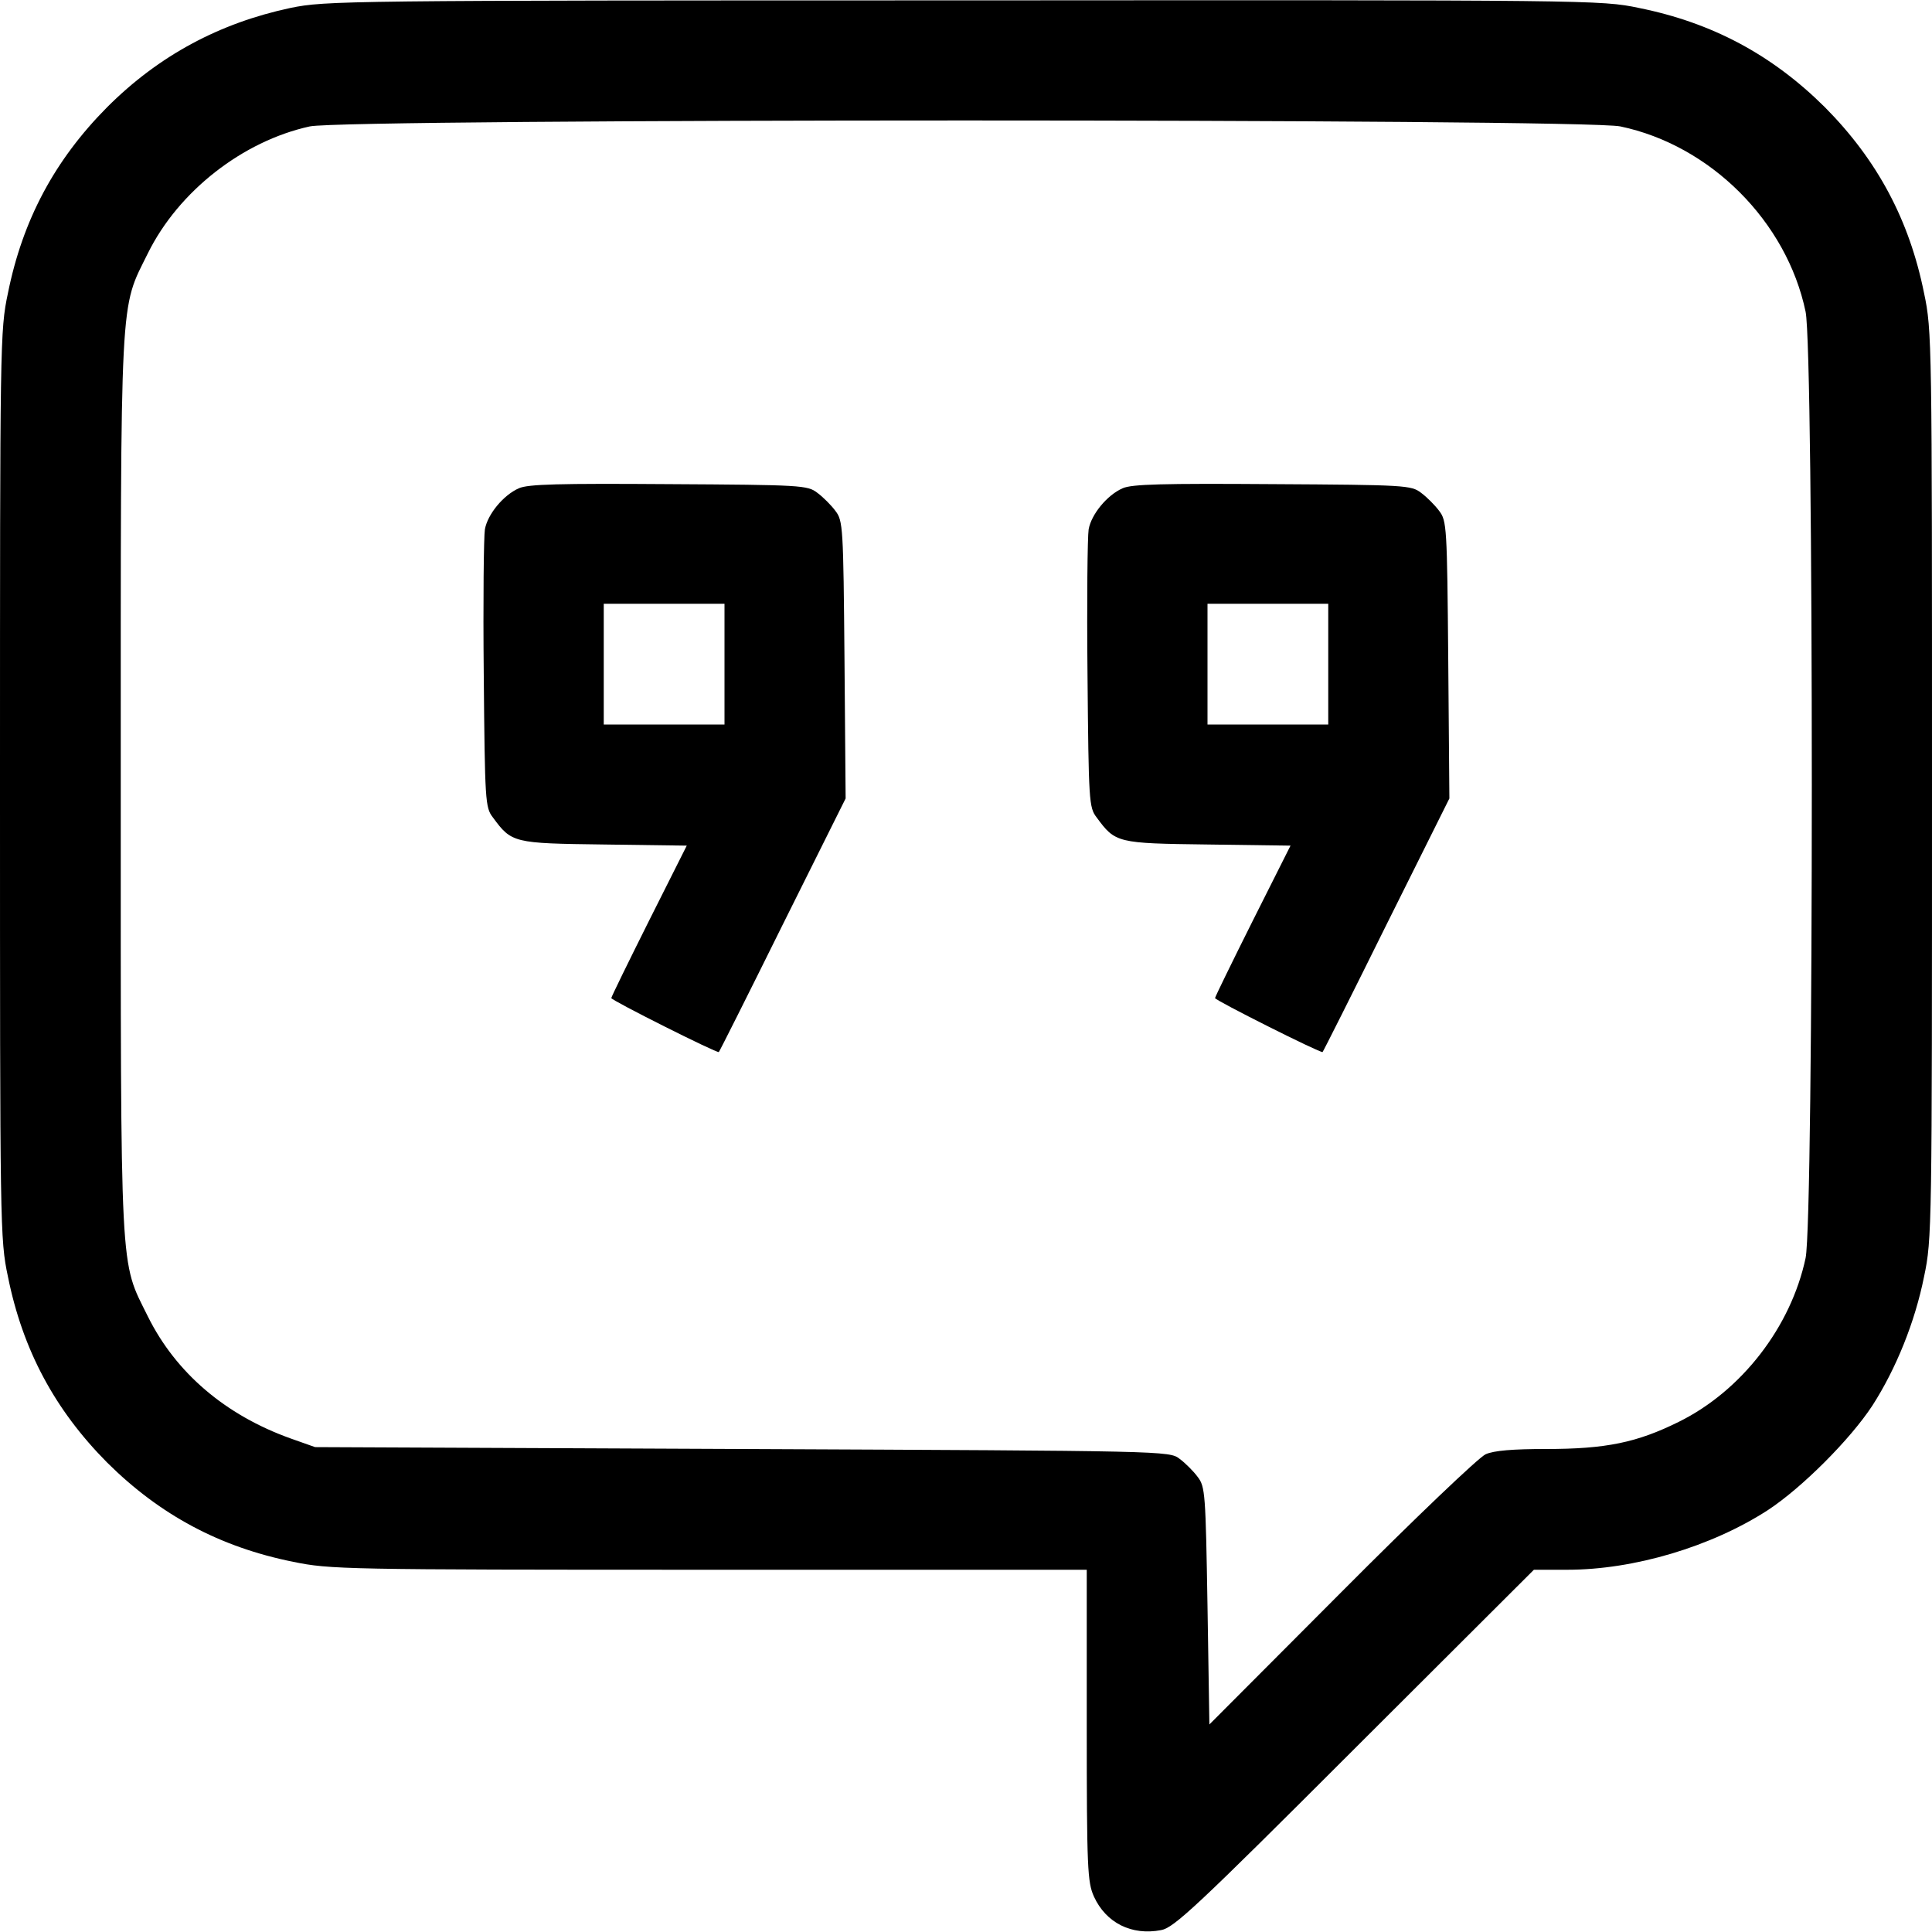
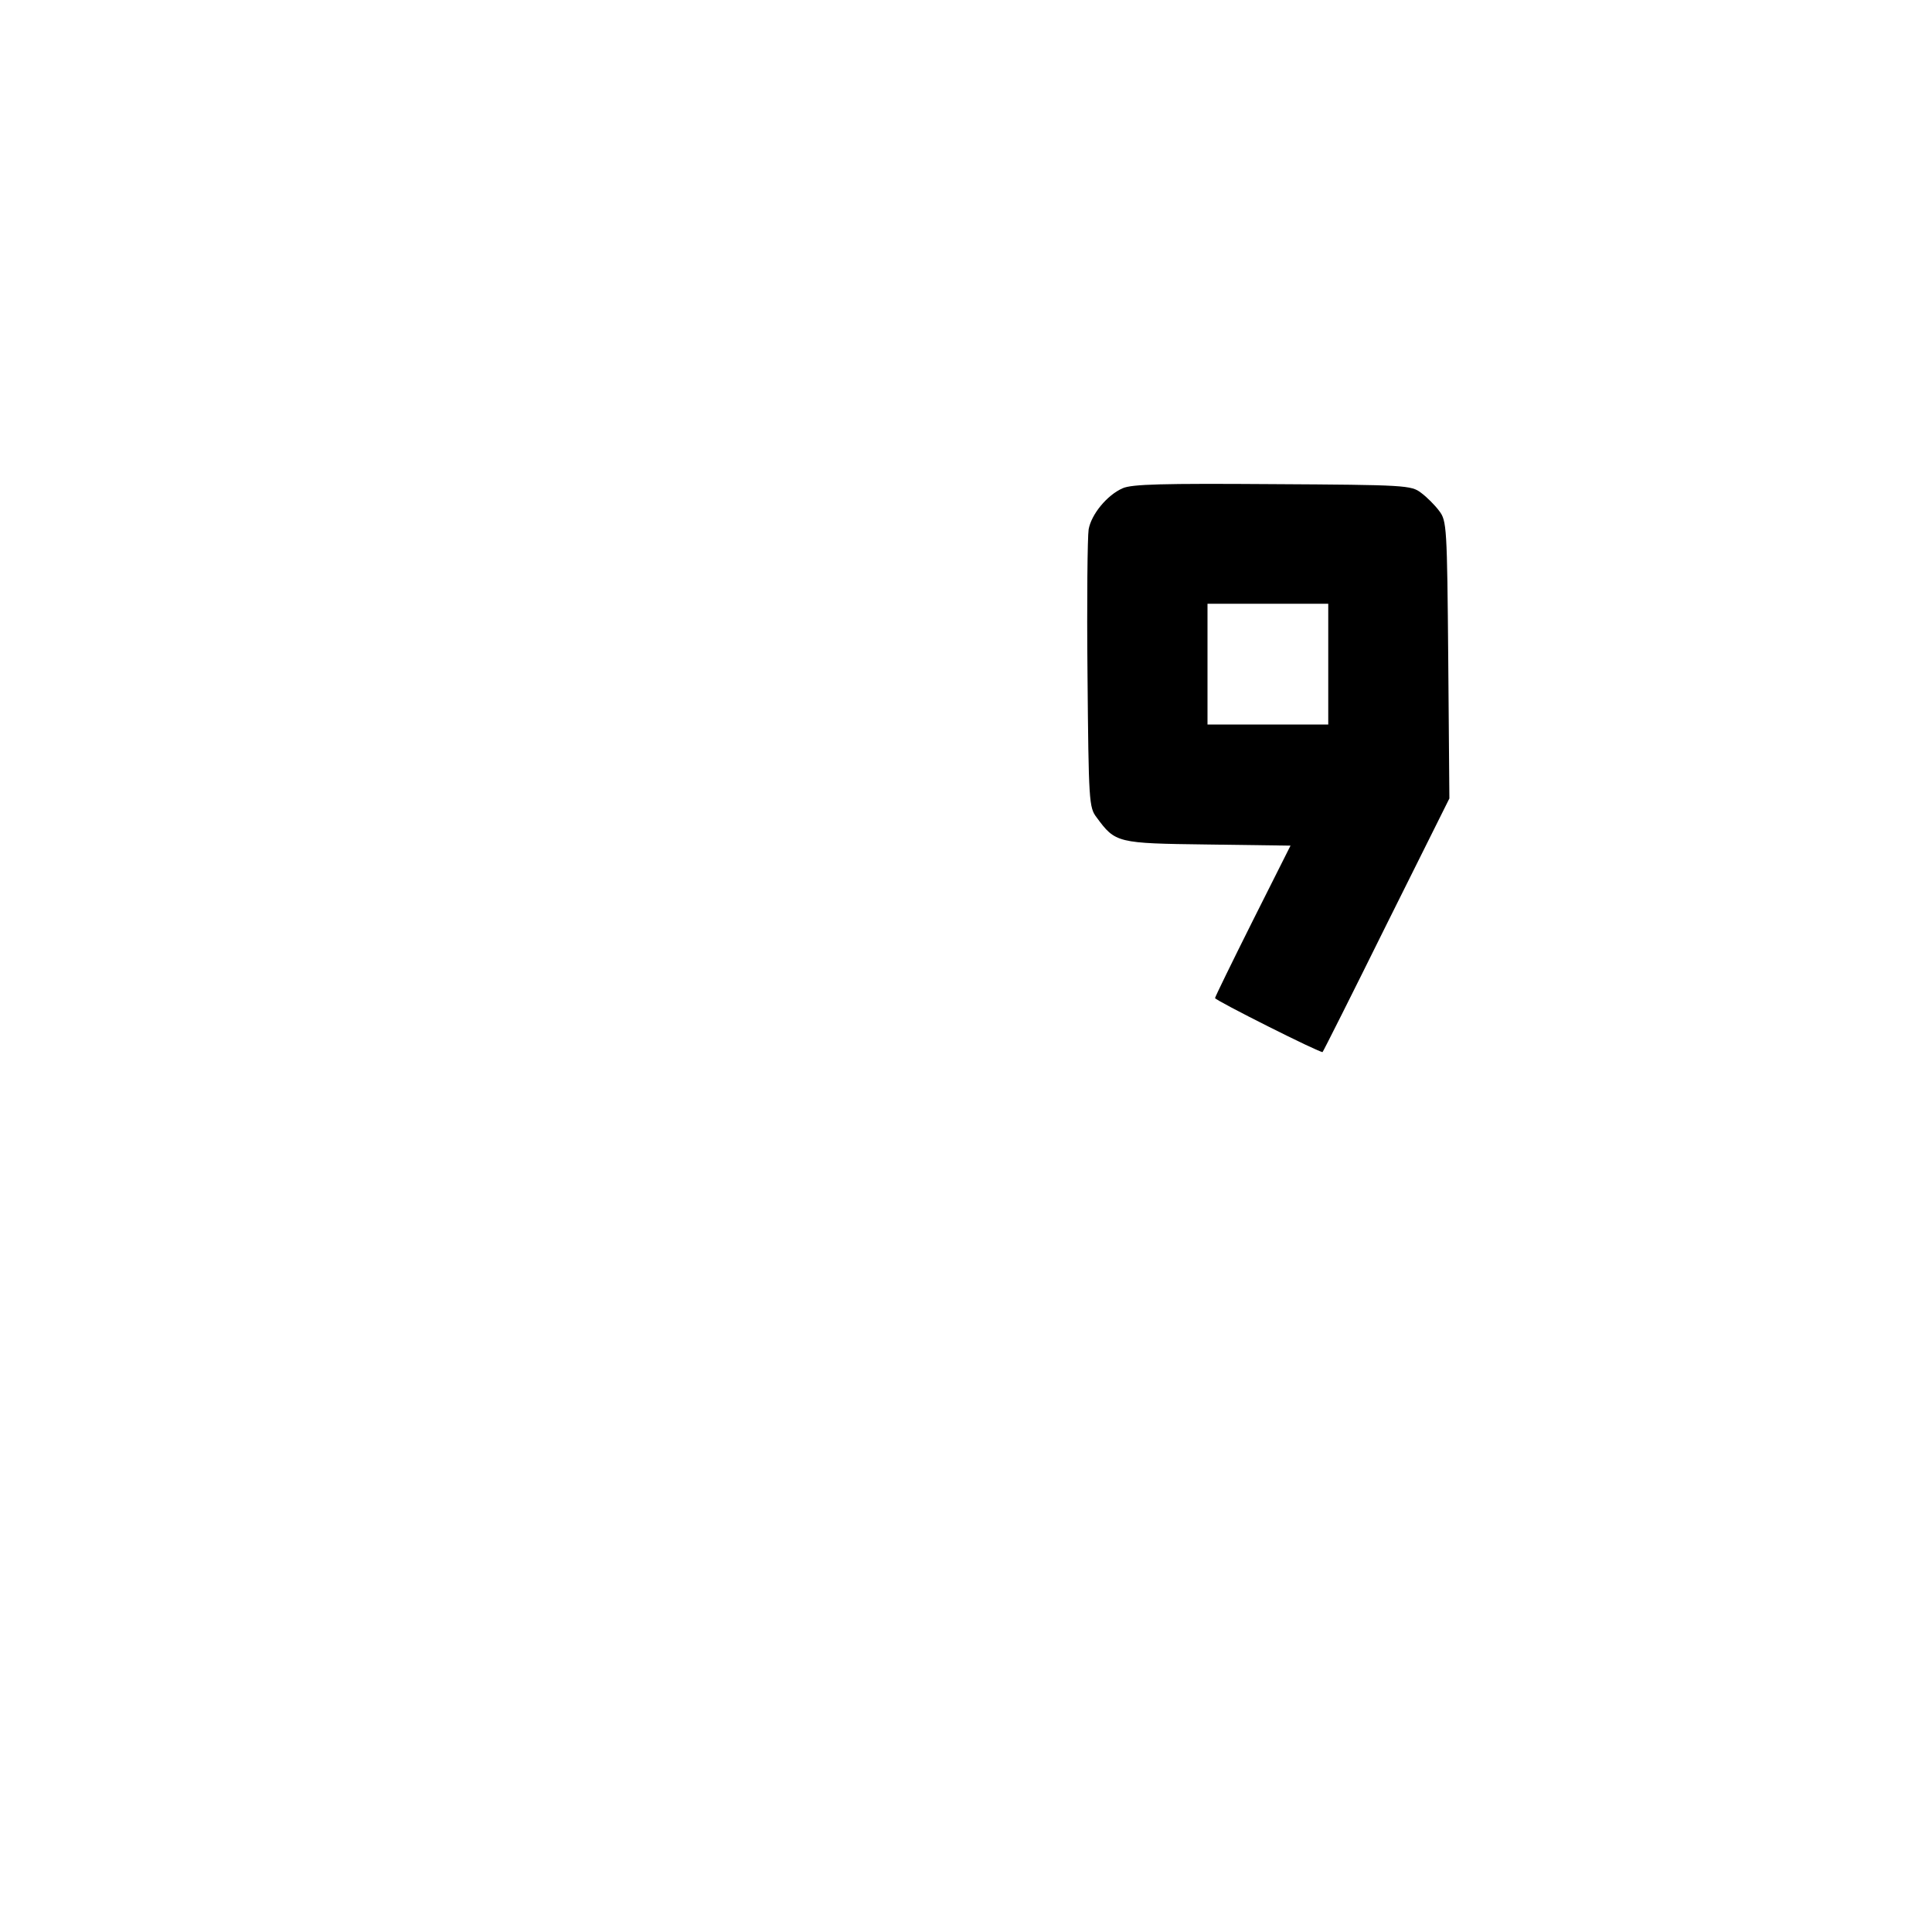
<svg xmlns="http://www.w3.org/2000/svg" version="1.0" width="512pt" height="512pt" viewBox="0 0 512 512" preserveAspectRatio="xMidYMid meet">
  <g transform="translate(0,512) scale(0.1,-0.1)" fill="#000000" stroke="none">
-     <path d="M770 5099 c-188 -40 -349 -126 -486 -263 -139 -140 -224 -299 -263 -493 -21 -99 -21 -129 -21 -1303 0 -1174 0 -1204 21 -1303 39 -194 124 -353 263 -493 140 -139 299 -224 493 -263 98 -20 131 -21 1102 -21 l1001 0 0 -412 c0 -381 2 -416 19 -454 32 -70 100 -104 178 -89 34 6 94 62 513 481 l475 474 89 0 c176 0 381 61 531 158 90 59 218 187 277 277 63 98 113 222 137 342 21 99 21 129 21 1303 0 1174 0 1204 -21 1303 -39 194 -124 353 -263 493 -140 139 -299 224 -493 263 -100 21 -123 21 -1790 20 -1644 0 -1690 -1 -1783 -20z m3524 -314 c239 -50 441 -252 491 -491 22 -103 22 -2405 0 -2508 -39 -183 -170 -352 -336 -434 -111 -55 -193 -72 -352 -72 -87 0 -138 -4 -160 -14 -18 -8 -188 -170 -382 -365 l-350 -351 -5 314 c-5 298 -6 316 -26 342 -11 15 -33 37 -48 48 -27 21 -36 21 -1159 26 l-1132 5 -65 23 c-173 62 -304 174 -378 323 -75 152 -72 84 -72 1409 0 1325 -3 1257 72 1409 81 164 251 297 429 336 99 21 3373 21 3473 0z" />
-     <path d="M1375 3826 c-41 -18 -83 -69 -90 -109 -3 -18 -5 -190 -3 -384 3 -337 4 -353 24 -379 50 -68 54 -69 294 -72 l220 -3 -100 -199 c-55 -110 -100 -202 -100 -205 0 -6 281 -147 285 -143 2 2 78 153 169 337 l167 335 -3 367 c-3 353 -4 369 -24 395 -11 15 -33 37 -48 48 -26 20 -41 21 -394 23 -290 2 -373 0 -397 -11z m545 -466 l0 -160 -160 0 -160 0 0 160 0 160 160 0 160 0 0 -160z" />
    <path d="M2975 3826 c-41 -18 -83 -69 -90 -109 -3 -18 -5 -190 -3 -384 3 -337 4 -353 24 -379 50 -68 54 -69 294 -72 l220 -3 -100 -199 c-55 -110 -100 -202 -100 -205 0 -6 281 -147 285 -143 2 2 78 153 169 337 l167 335 -3 367 c-3 353 -4 369 -24 395 -11 15 -33 37 -48 48 -26 20 -41 21 -394 23 -290 2 -373 0 -397 -11z m545 -466 l0 -160 -160 0 -160 0 0 160 0 160 160 0 160 0 0 -160z" />
  </g>
</svg>